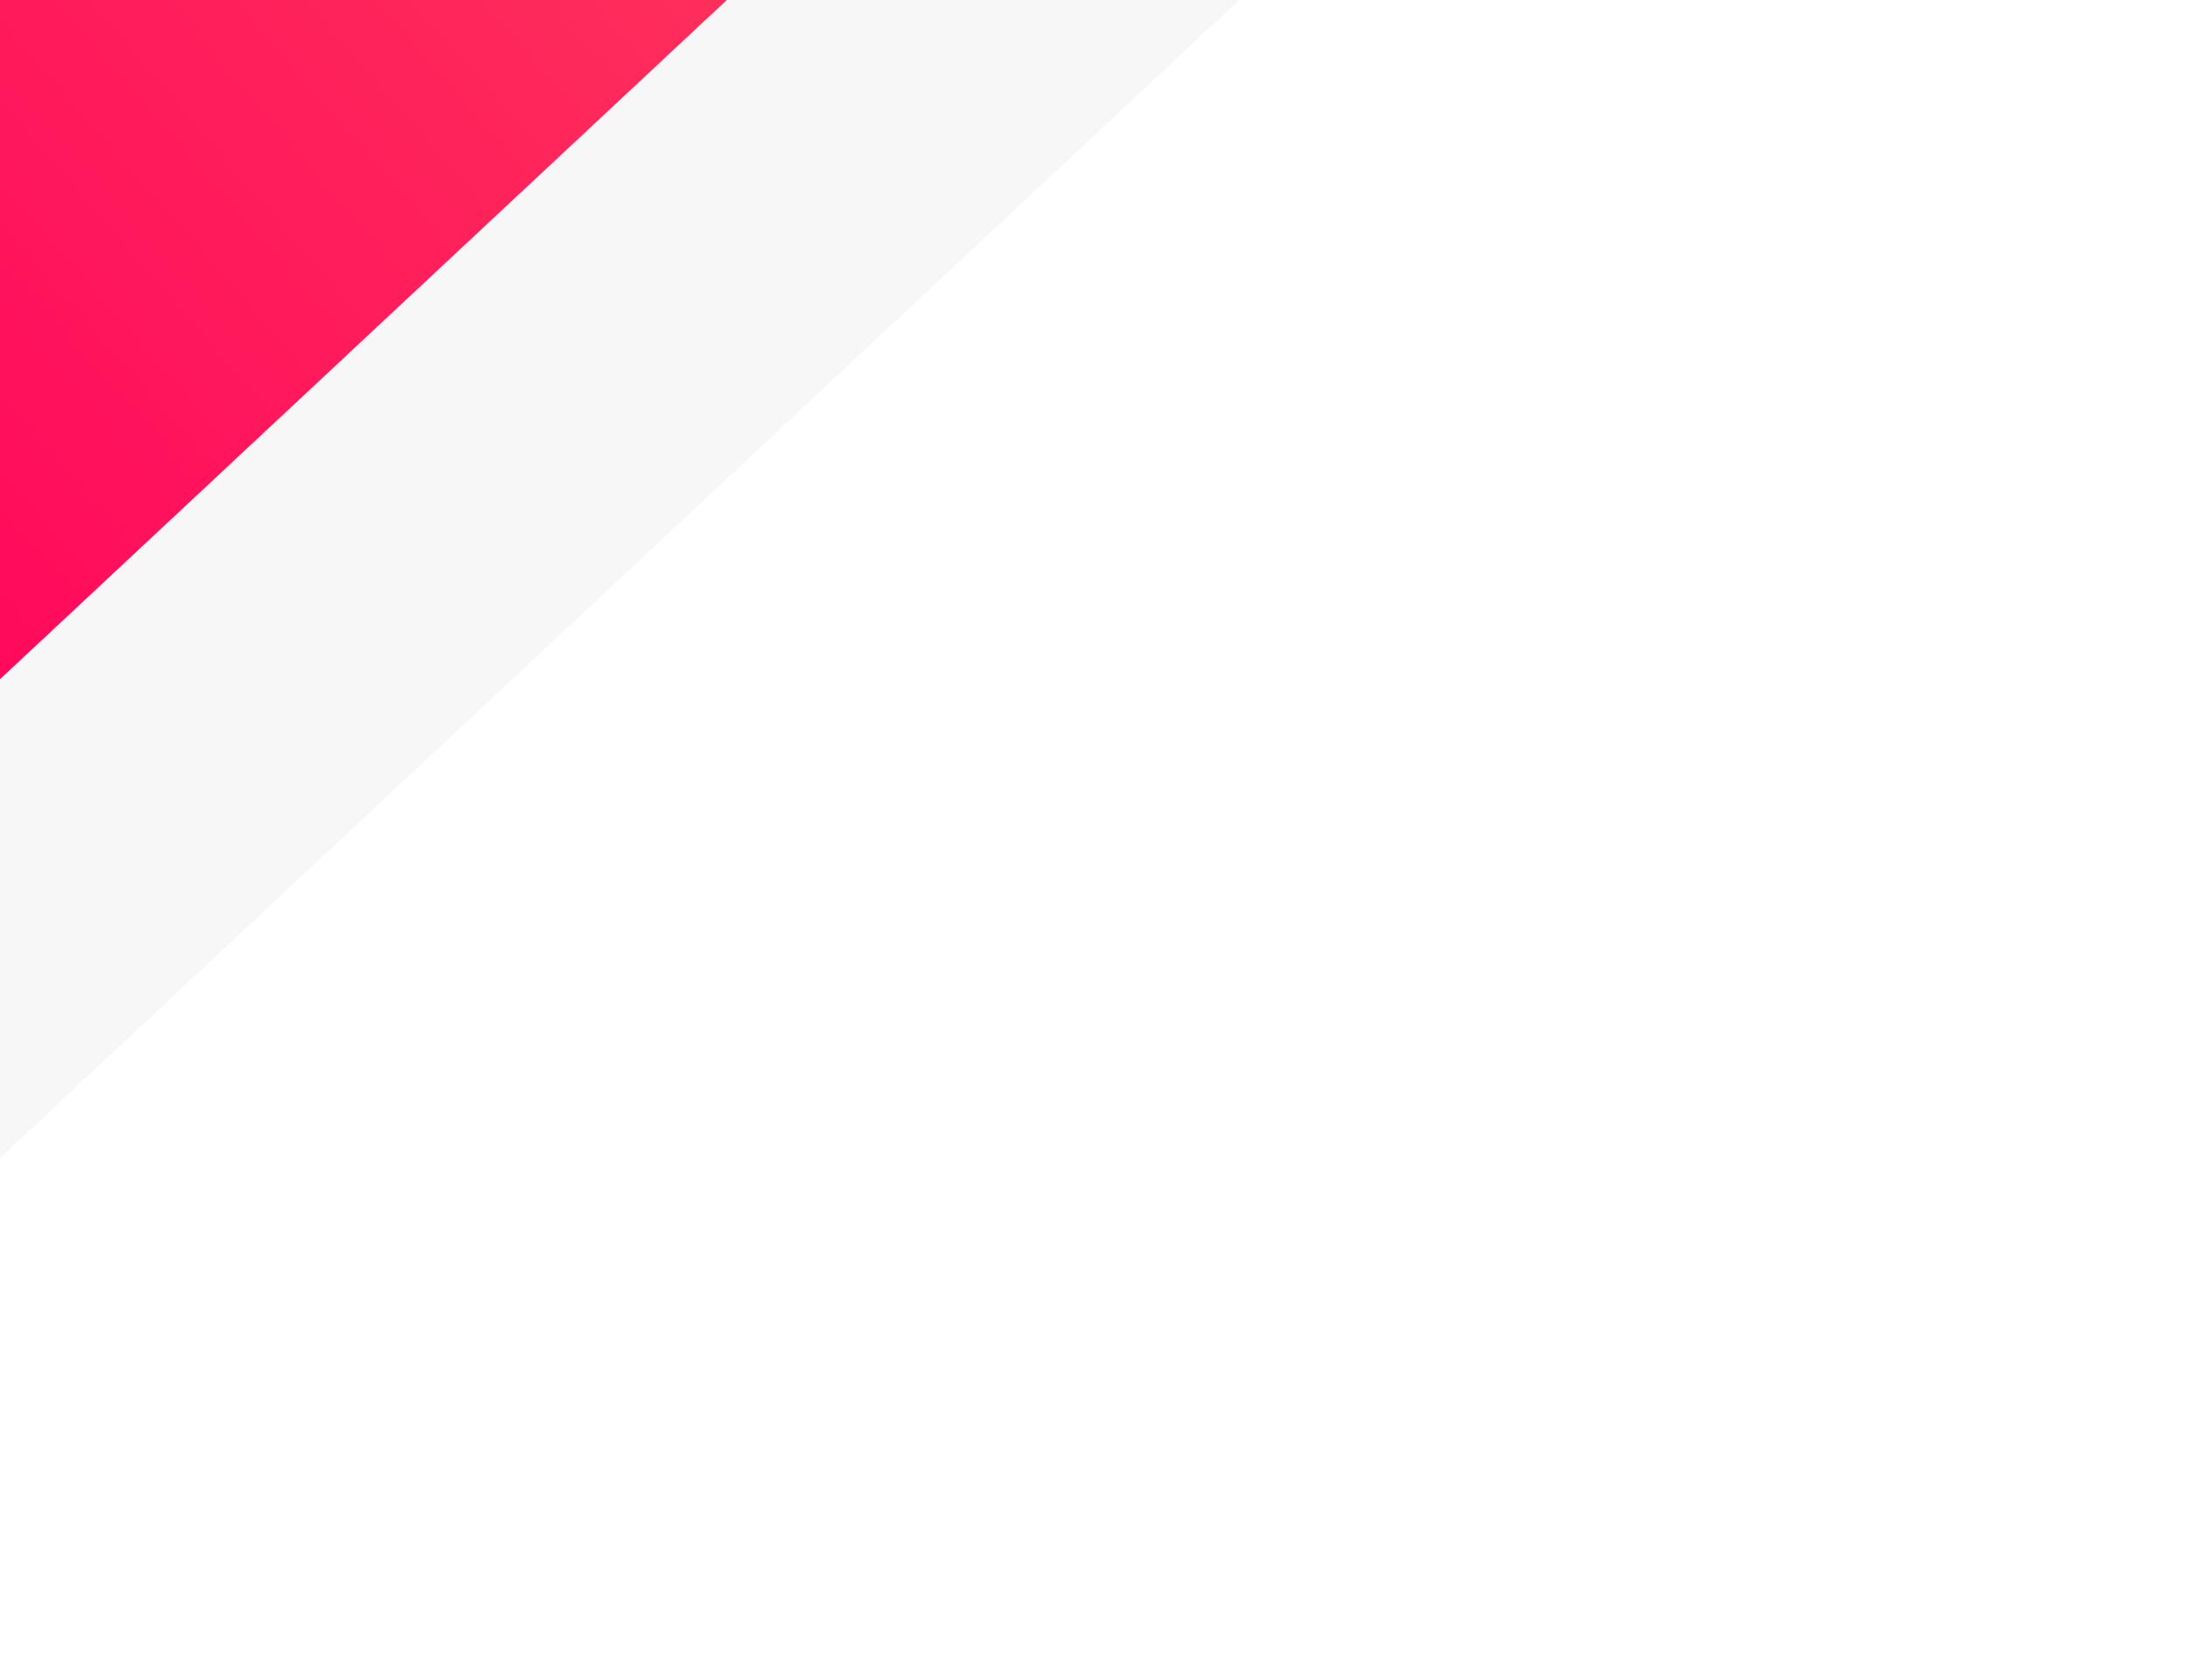
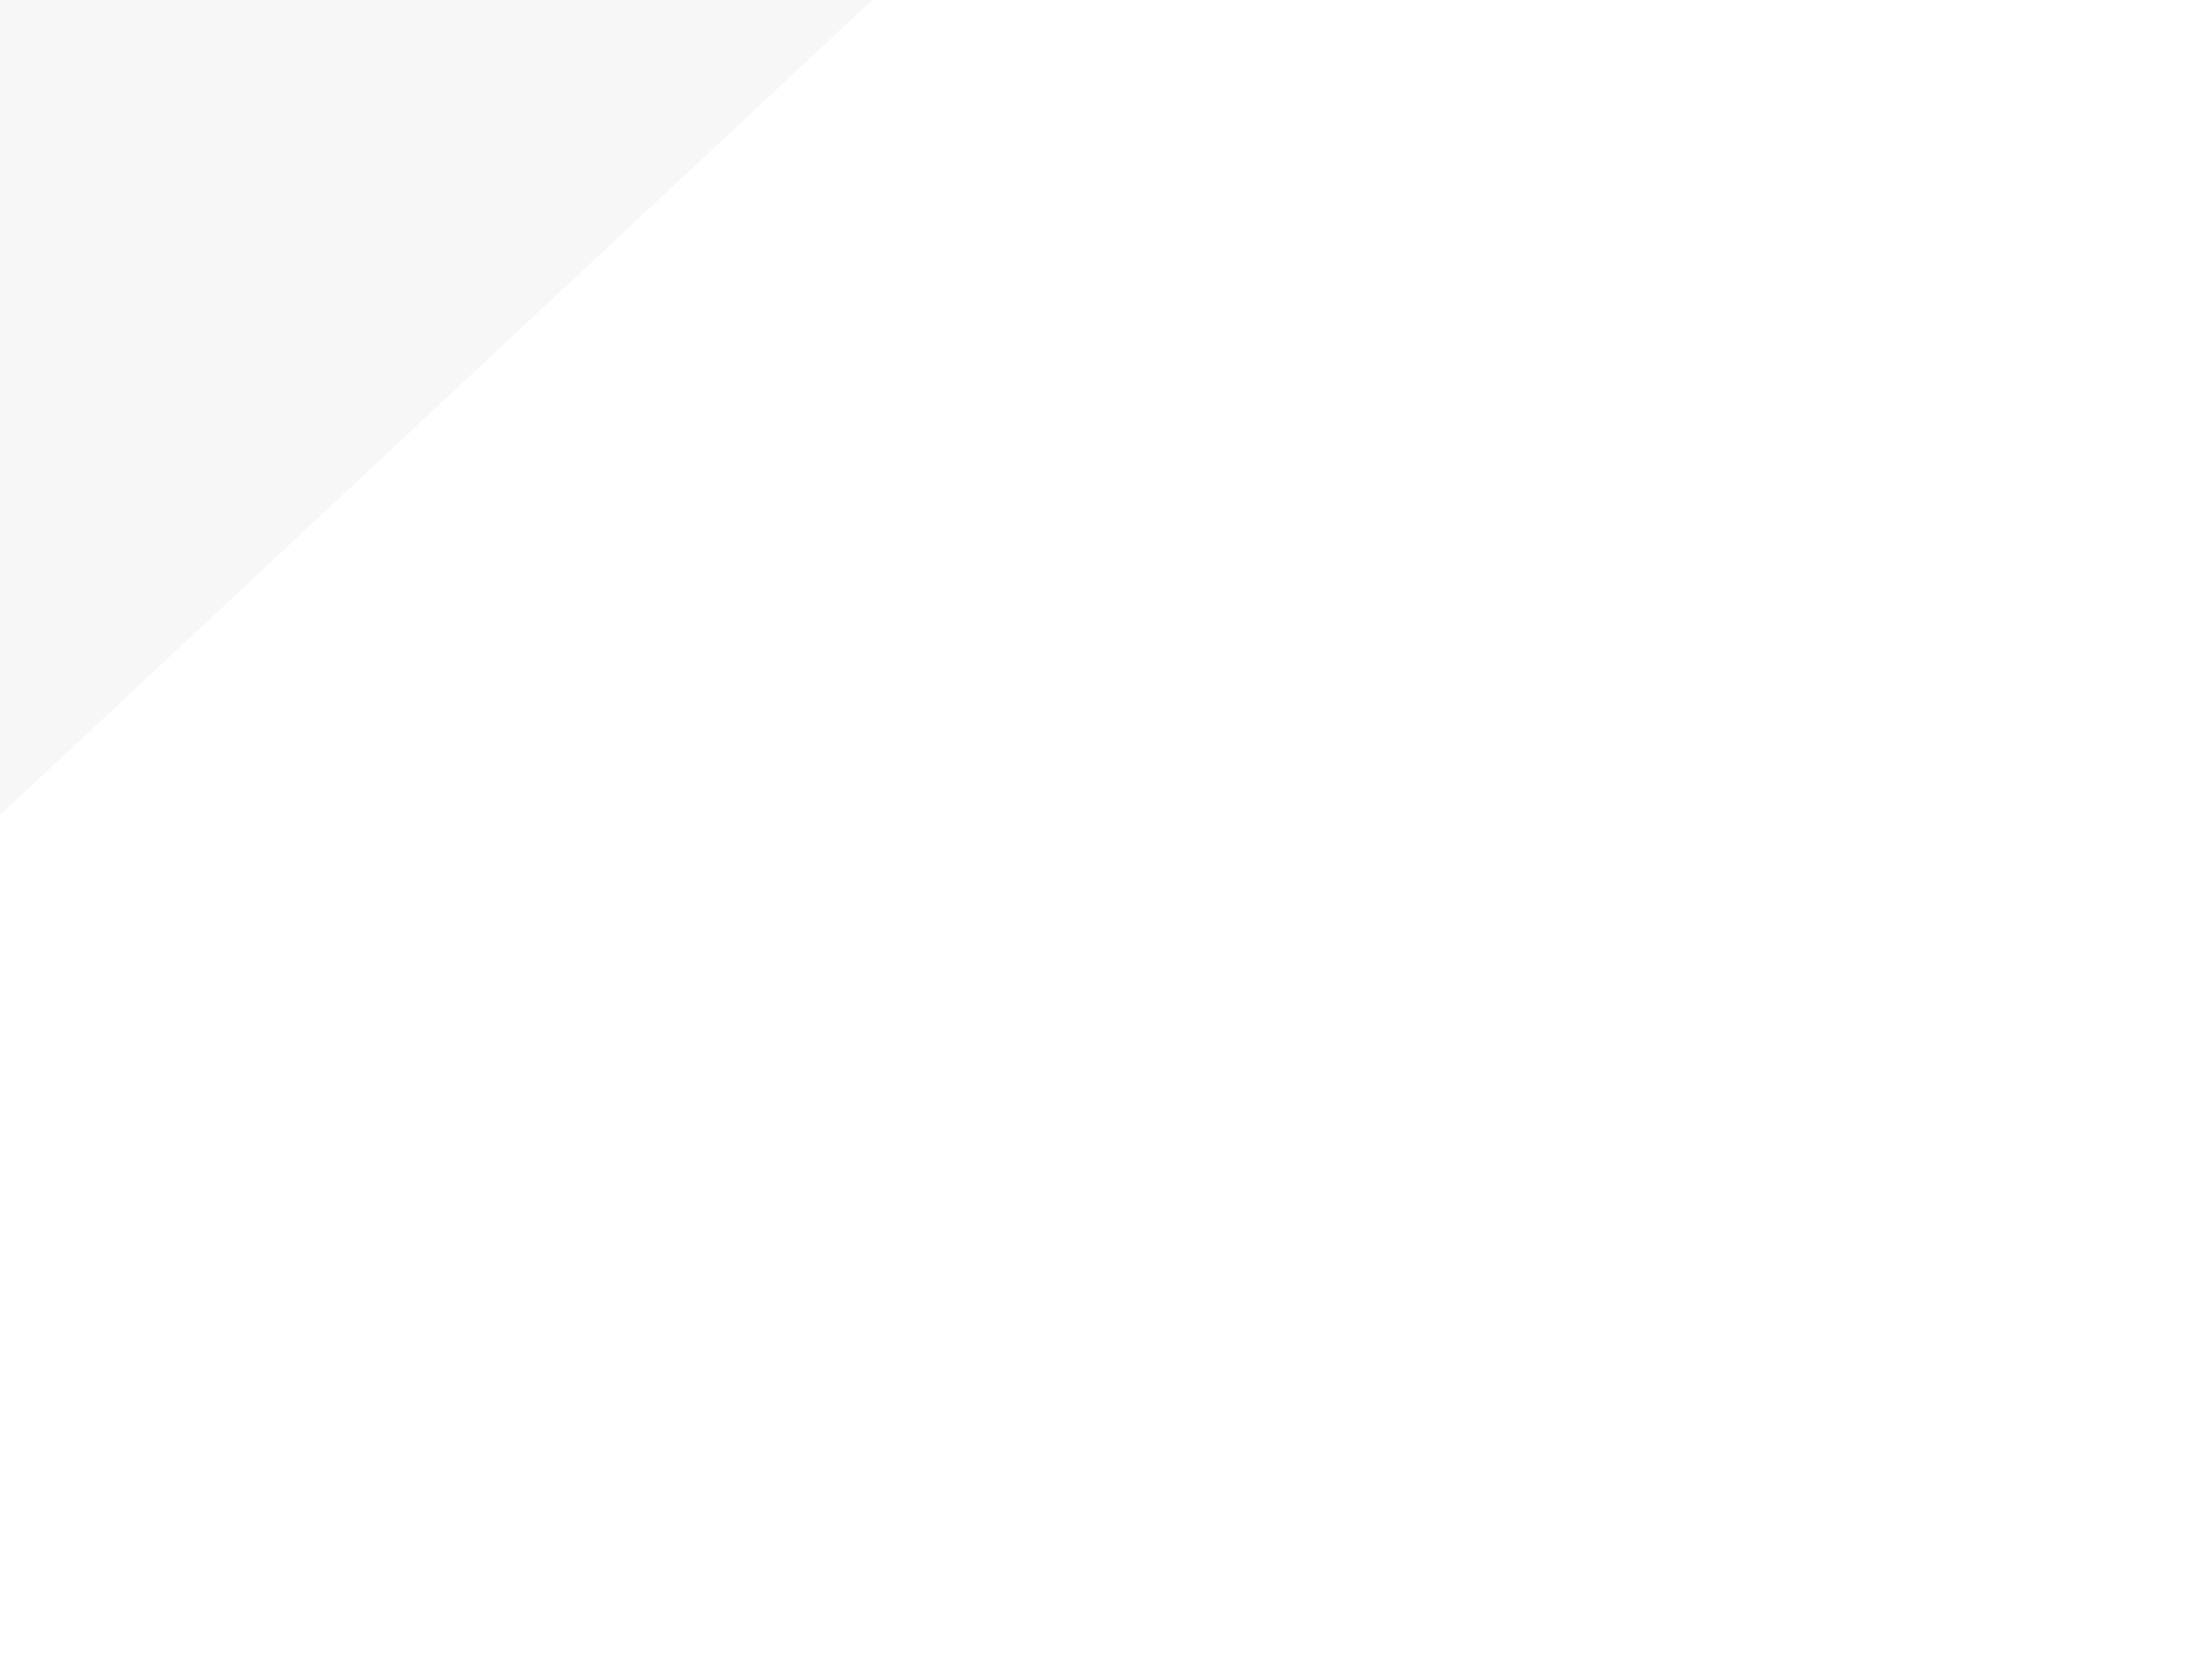
<svg xmlns="http://www.w3.org/2000/svg" width="440" height="338" viewBox="0 0 440 338" fill="none">
  <g filter="url(#filter0_d_287_1610)">
-     <path d="M440.5 -171.083L-33 271.5L-33 -271.698L440.5 -271.698L440.5 -171.083Z" fill="#F7F7F7" />
-   </g>
+     </g>
  <g filter="url(#filter1_d_287_1610)">
-     <path d="M440.5 -208.696L-33 233.887L-33 -309.311L440.5 -309.311L440.5 -208.696Z" fill="#F7F7F7" />
-   </g>
+     </g>
  <g filter="url(#filter2_d_287_1610)">
    <path d="M440.5 -240.04L-33 202.542L-33 -340.656L440.5 -340.656L440.5 -240.04Z" fill="#F7F7F7" />
  </g>
  <g filter="url(#filter3_di_287_1610)">
-     <path d="M440.5 -271.385L-33 171.198L-33 -372L440.5 -372L440.5 -271.385Z" fill="url(#paint0_linear_287_1610)" />
-   </g>
+     </g>
  <defs>
    <filter id="filter0_d_287_1610" x="-107" y="-345.698" width="613.5" height="683.198" filterUnits="userSpaceOnUse" color-interpolation-filters="sRGB">
      <feFlood flood-opacity="0" result="BackgroundImageFix" />
      <feColorMatrix in="SourceAlpha" type="matrix" values="0 0 0 0 0 0 0 0 0 0 0 0 0 0 0 0 0 0 127 0" result="hardAlpha" />
      <feOffset dx="-4" dy="-4" />
      <feGaussianBlur stdDeviation="35" />
      <feComposite in2="hardAlpha" operator="out" />
      <feColorMatrix type="matrix" values="0 0 0 0 0 0 0 0 0 0 0 0 0 0 0 0 0 0 0.15 0" />
      <feBlend mode="normal" in2="BackgroundImageFix" result="effect1_dropShadow_287_1610" />
      <feBlend mode="normal" in="SourceGraphic" in2="effect1_dropShadow_287_1610" result="shape" />
    </filter>
    <filter id="filter1_d_287_1610" x="-107" y="-383.311" width="613.5" height="683.198" filterUnits="userSpaceOnUse" color-interpolation-filters="sRGB">
      <feFlood flood-opacity="0" result="BackgroundImageFix" />
      <feColorMatrix in="SourceAlpha" type="matrix" values="0 0 0 0 0 0 0 0 0 0 0 0 0 0 0 0 0 0 127 0" result="hardAlpha" />
      <feOffset dx="-4" dy="-4" />
      <feGaussianBlur stdDeviation="35" />
      <feComposite in2="hardAlpha" operator="out" />
      <feColorMatrix type="matrix" values="0 0 0 0 0 0 0 0 0 0 0 0 0 0 0 0 0 0 0.15 0" />
      <feBlend mode="normal" in2="BackgroundImageFix" result="effect1_dropShadow_287_1610" />
      <feBlend mode="normal" in="SourceGraphic" in2="effect1_dropShadow_287_1610" result="shape" />
    </filter>
    <filter id="filter2_d_287_1610" x="-107" y="-414.656" width="613.5" height="683.198" filterUnits="userSpaceOnUse" color-interpolation-filters="sRGB">
      <feFlood flood-opacity="0" result="BackgroundImageFix" />
      <feColorMatrix in="SourceAlpha" type="matrix" values="0 0 0 0 0 0 0 0 0 0 0 0 0 0 0 0 0 0 127 0" result="hardAlpha" />
      <feOffset dx="-4" dy="-4" />
      <feGaussianBlur stdDeviation="35" />
      <feComposite in2="hardAlpha" operator="out" />
      <feColorMatrix type="matrix" values="0 0 0 0 0 0 0 0 0 0 0 0 0 0 0 0 0 0 0.15 0" />
      <feBlend mode="normal" in2="BackgroundImageFix" result="effect1_dropShadow_287_1610" />
      <feBlend mode="normal" in="SourceGraphic" in2="effect1_dropShadow_287_1610" result="shape" />
    </filter>
    <filter id="filter3_di_287_1610" x="-107" y="-446" width="613.5" height="683.198" filterUnits="userSpaceOnUse" color-interpolation-filters="sRGB">
      <feFlood flood-opacity="0" result="BackgroundImageFix" />
      <feColorMatrix in="SourceAlpha" type="matrix" values="0 0 0 0 0 0 0 0 0 0 0 0 0 0 0 0 0 0 127 0" result="hardAlpha" />
      <feOffset dx="-4" dy="-4" />
      <feGaussianBlur stdDeviation="35" />
      <feComposite in2="hardAlpha" operator="out" />
      <feColorMatrix type="matrix" values="0 0 0 0 0 0 0 0 0 0 0 0 0 0 0 0 0 0 0.15 0" />
      <feBlend mode="normal" in2="BackgroundImageFix" result="effect1_dropShadow_287_1610" />
      <feBlend mode="normal" in="SourceGraphic" in2="effect1_dropShadow_287_1610" result="shape" />
      <feColorMatrix in="SourceAlpha" type="matrix" values="0 0 0 0 0 0 0 0 0 0 0 0 0 0 0 0 0 0 127 0" result="hardAlpha" />
      <feOffset dy="4" />
      <feGaussianBlur stdDeviation="20" />
      <feComposite in2="hardAlpha" operator="arithmetic" k2="-1" k3="1" />
      <feColorMatrix type="matrix" values="0 0 0 0 0 0 0 0 0 0 0 0 0 0 0 0 0 0 0.1 0" />
      <feBlend mode="normal" in2="shape" result="effect2_innerShadow_287_1610" />
    </filter>
    <linearGradient id="paint0_linear_287_1610" x1="440.5" y1="-372" x2="-97.616" y2="97.07" gradientUnits="userSpaceOnUse">
      <stop stop-color="#FD8459" />
      <stop offset="1" stop-color="#FF005C" />
    </linearGradient>
  </defs>
</svg>